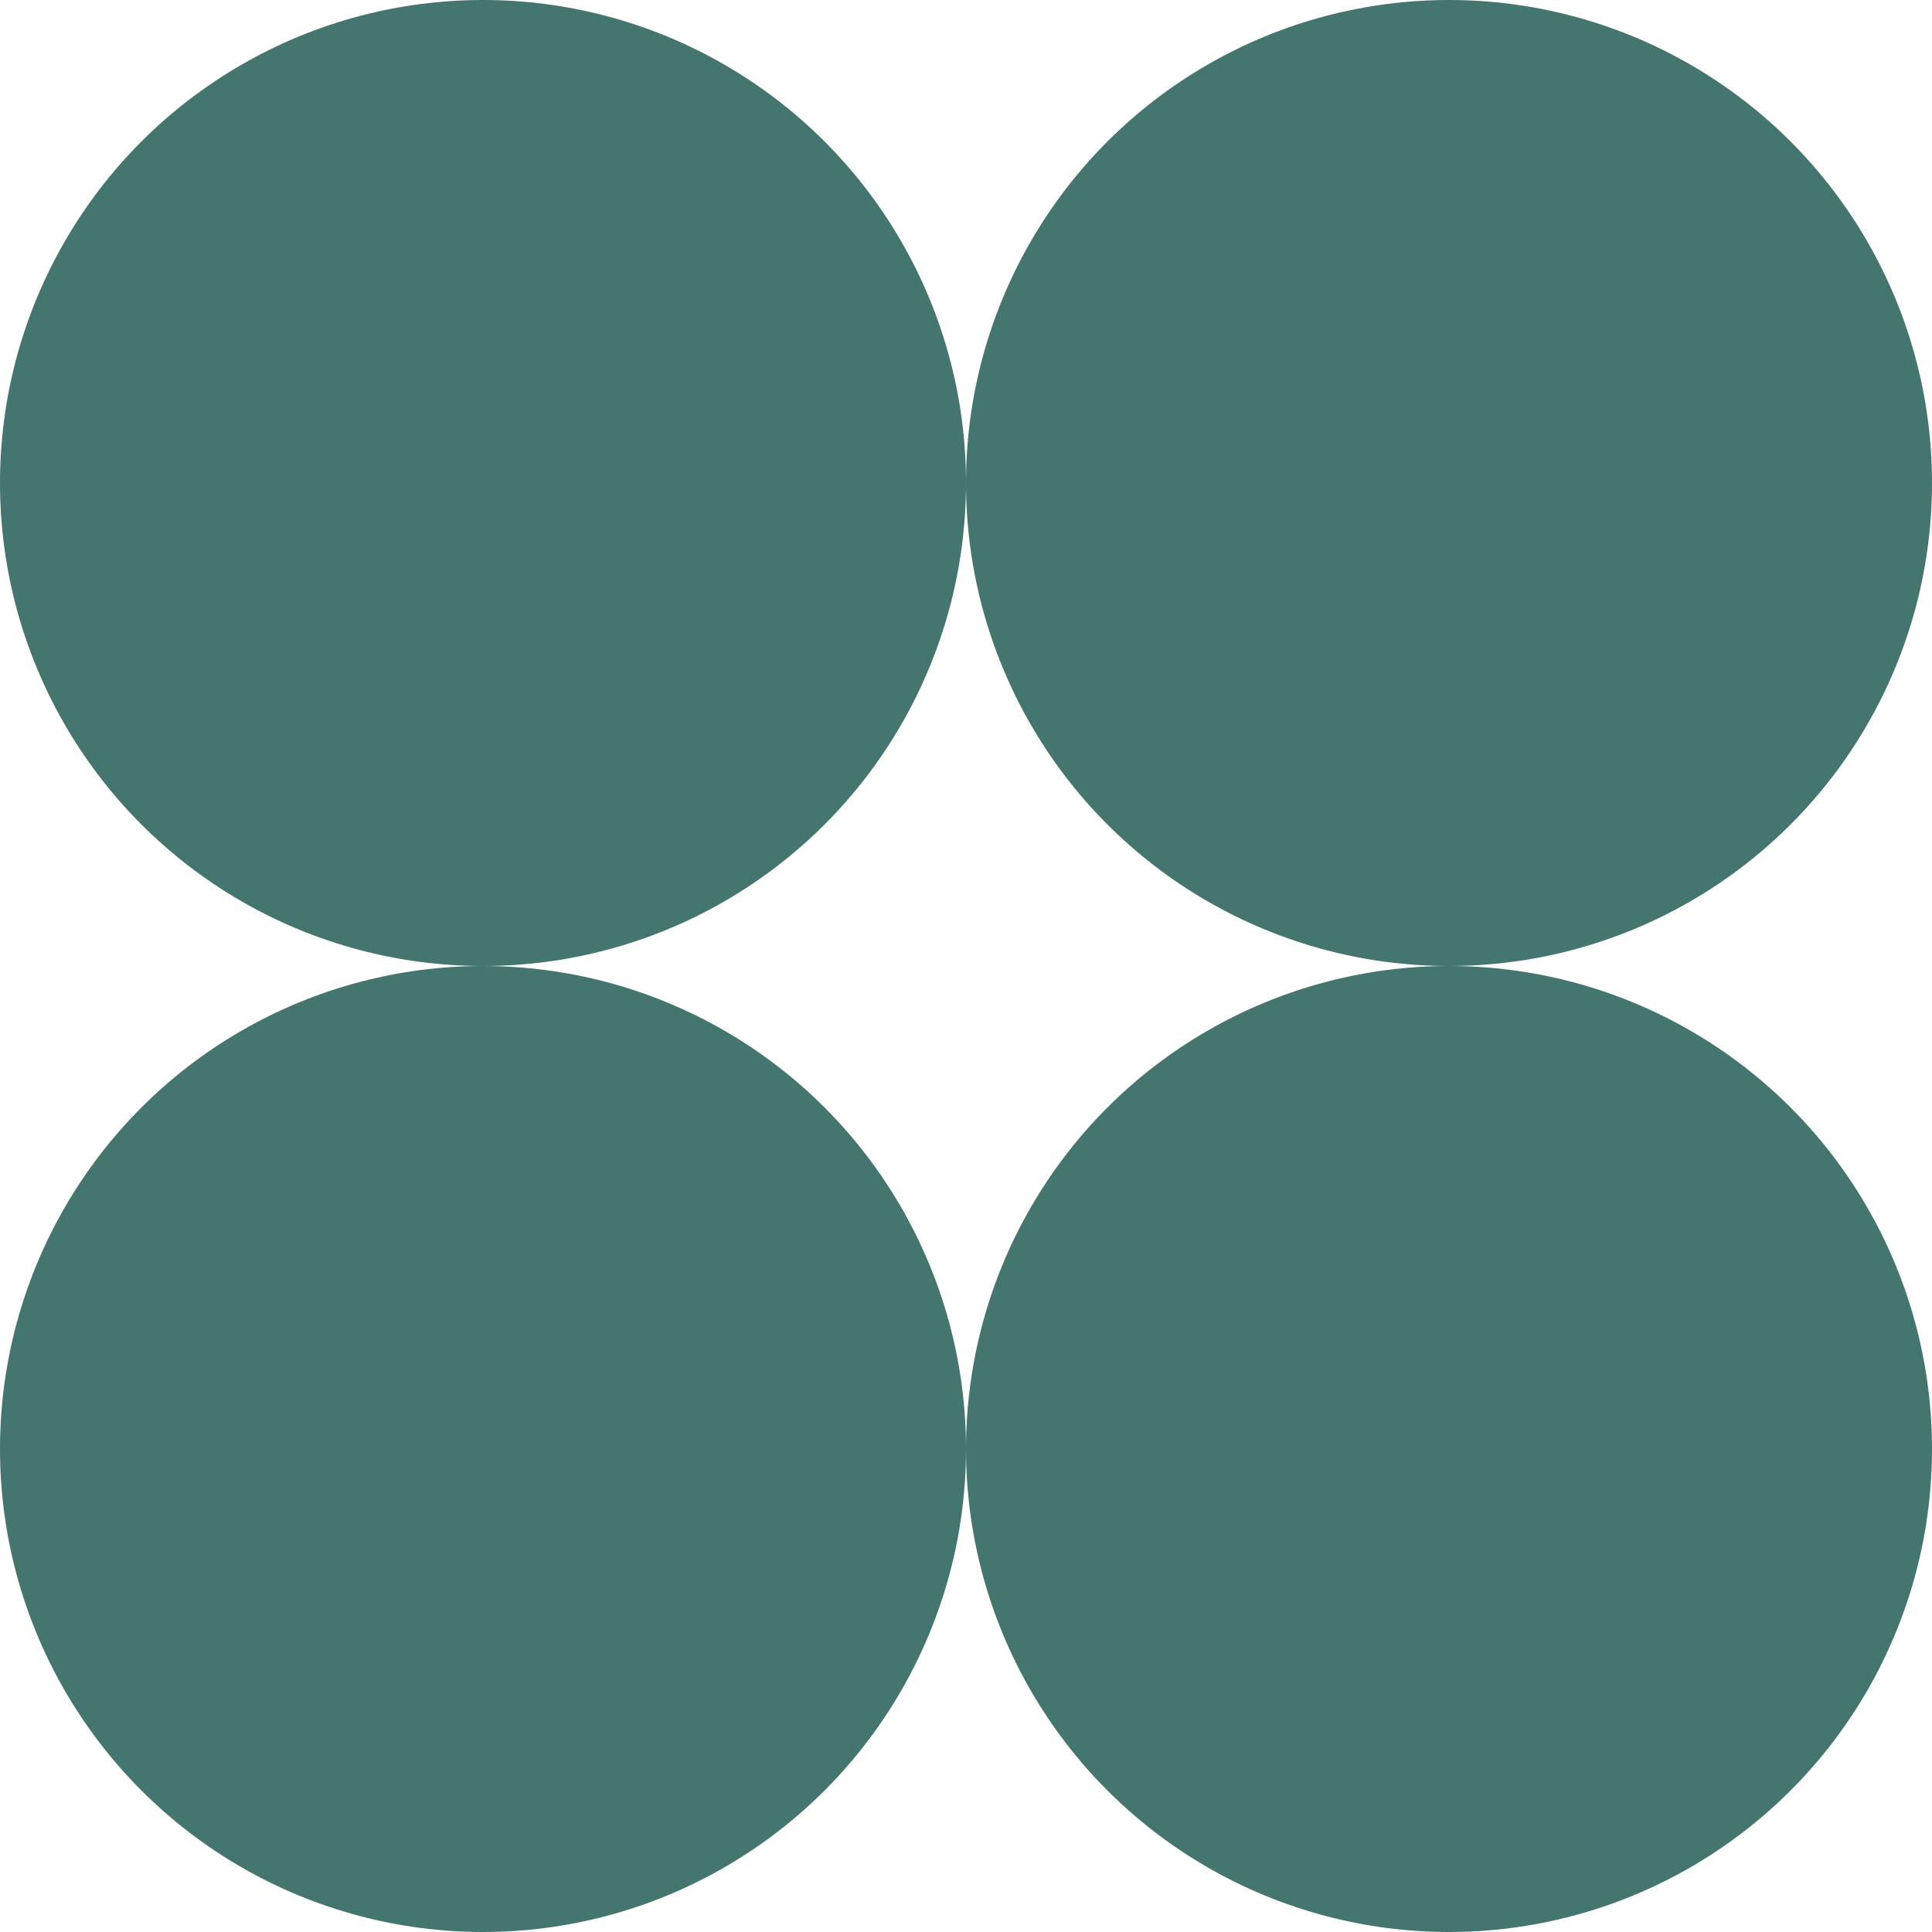
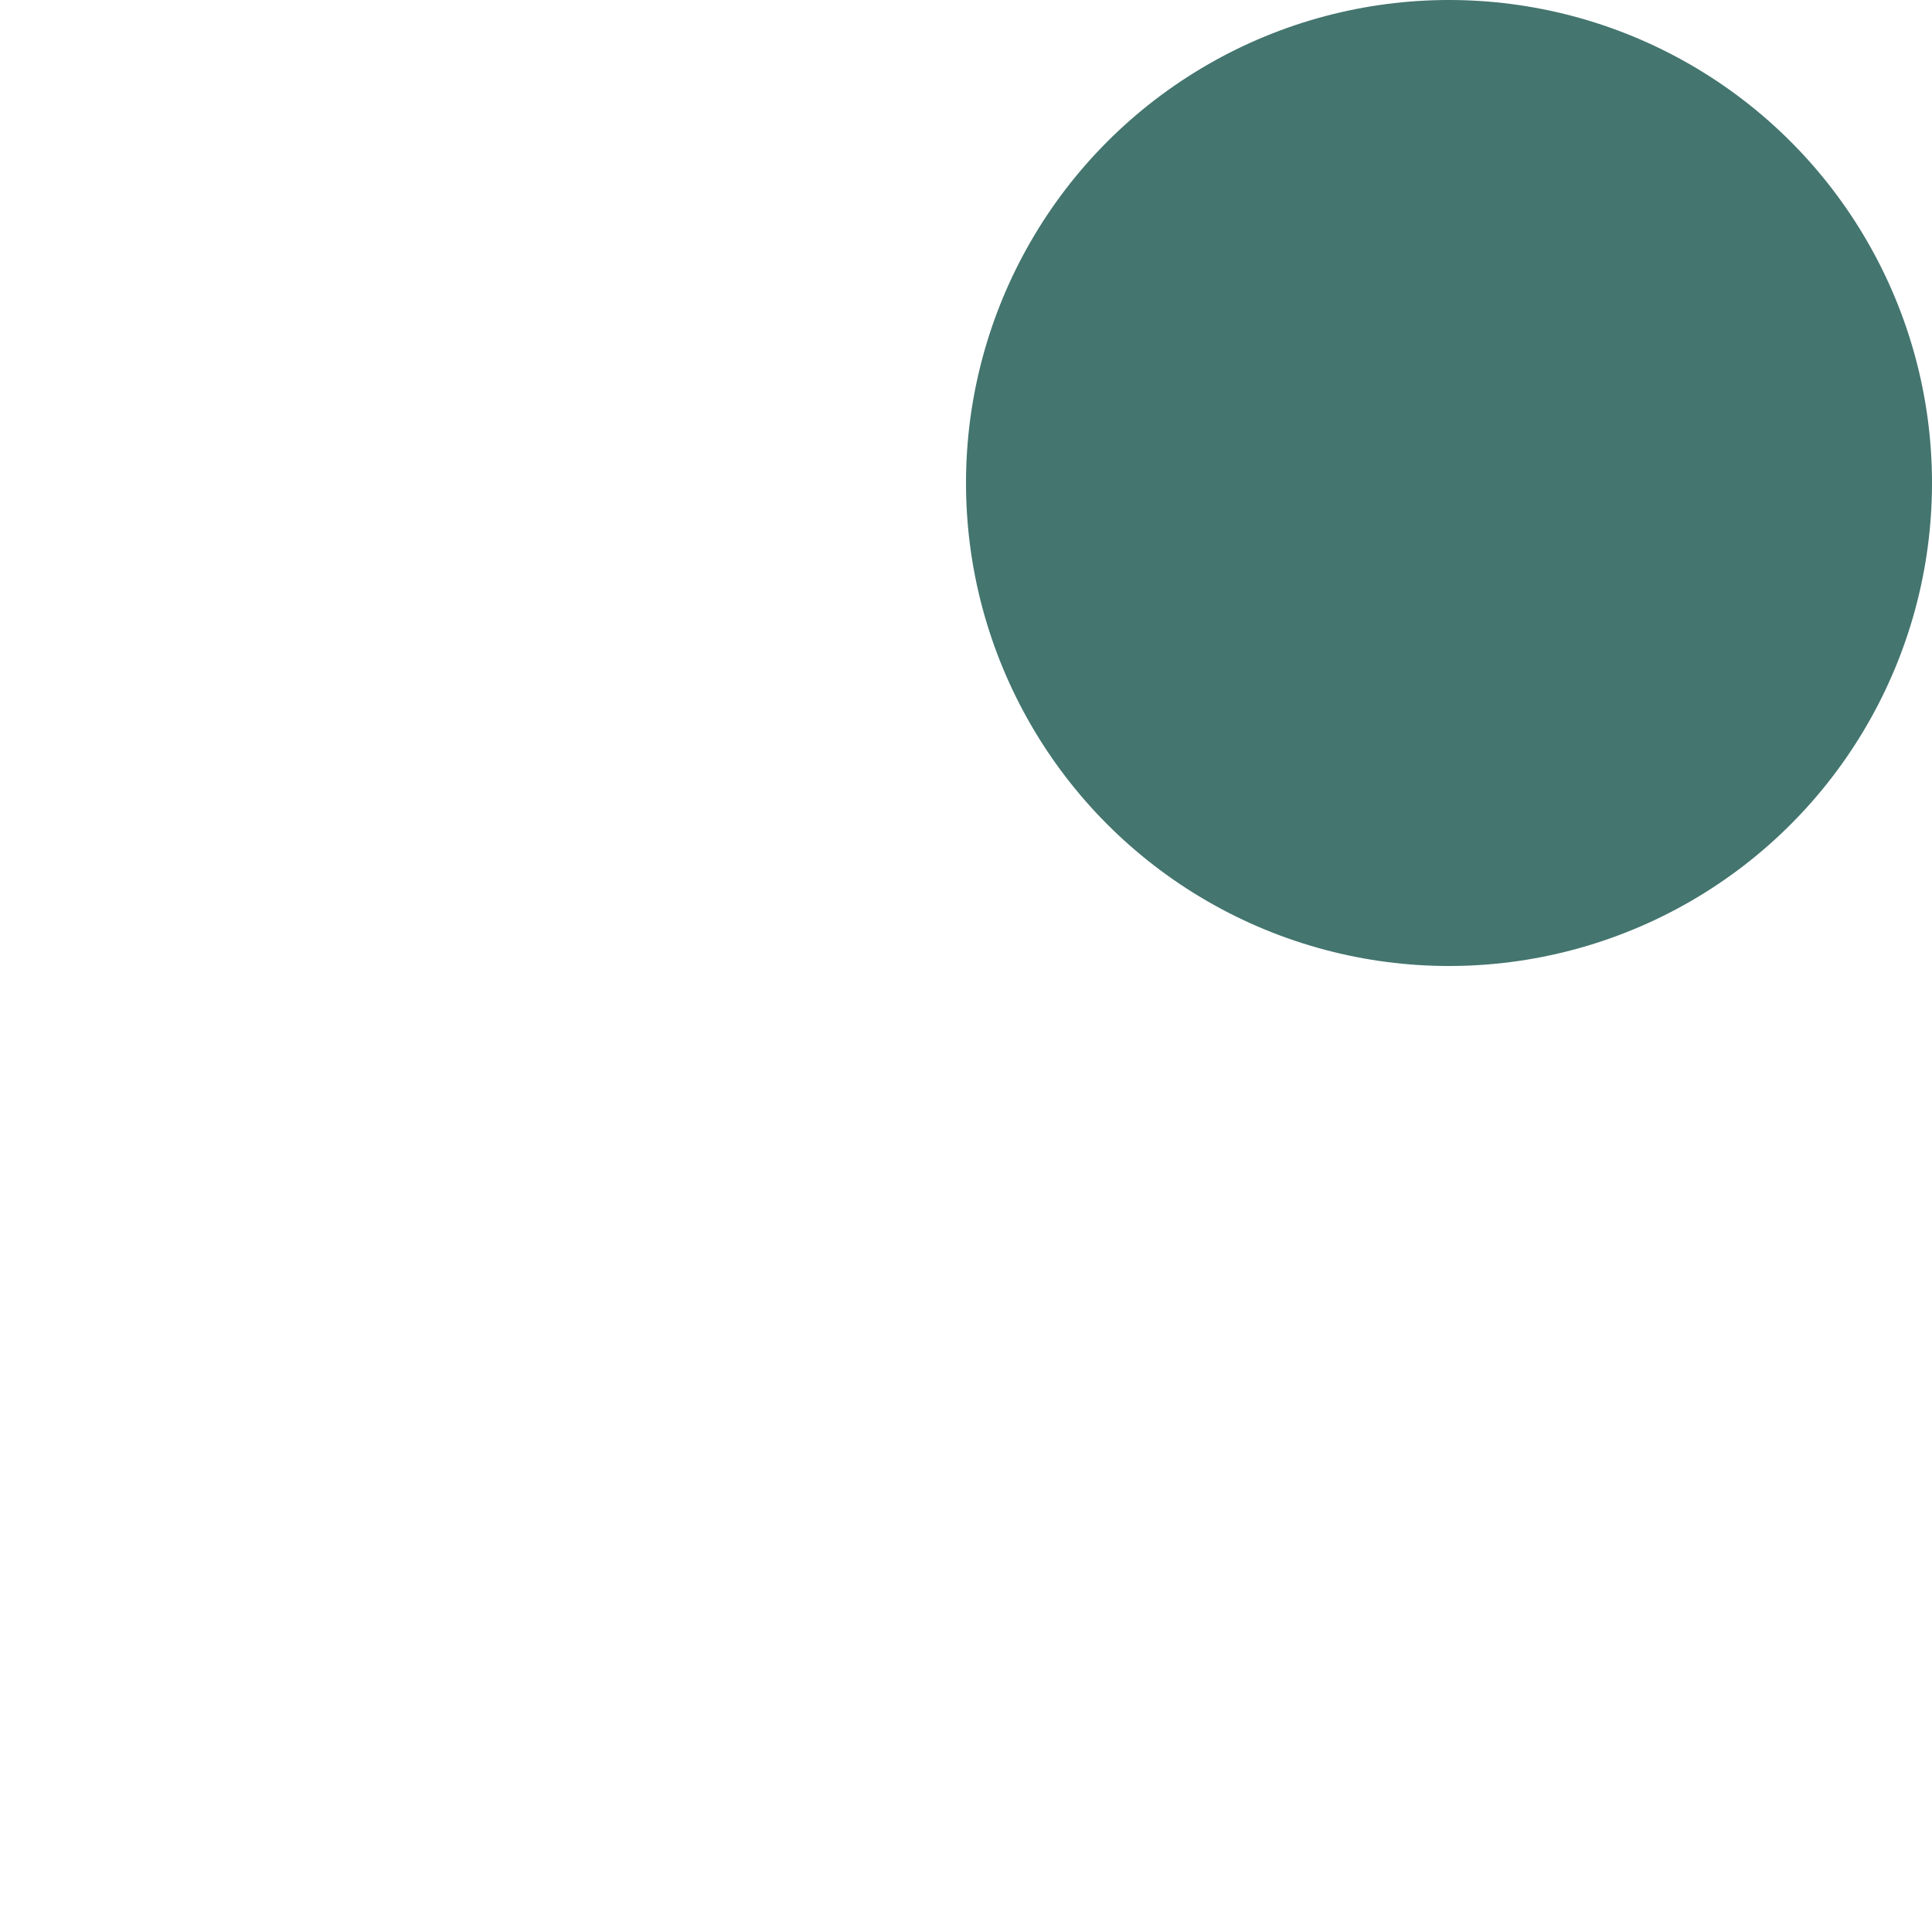
<svg xmlns="http://www.w3.org/2000/svg" width="20" height="20" viewBox="0 0 20 20" fill="none">
-   <circle cx="5" cy="5" r="5" fill="#44756F" />
-   <circle cx="5" cy="15" r="5" fill="#44756F" />
  <circle cx="15" cy="5" r="5" fill="#44756F" />
-   <circle cx="15" cy="15" r="5" fill="#44756F" />
</svg>